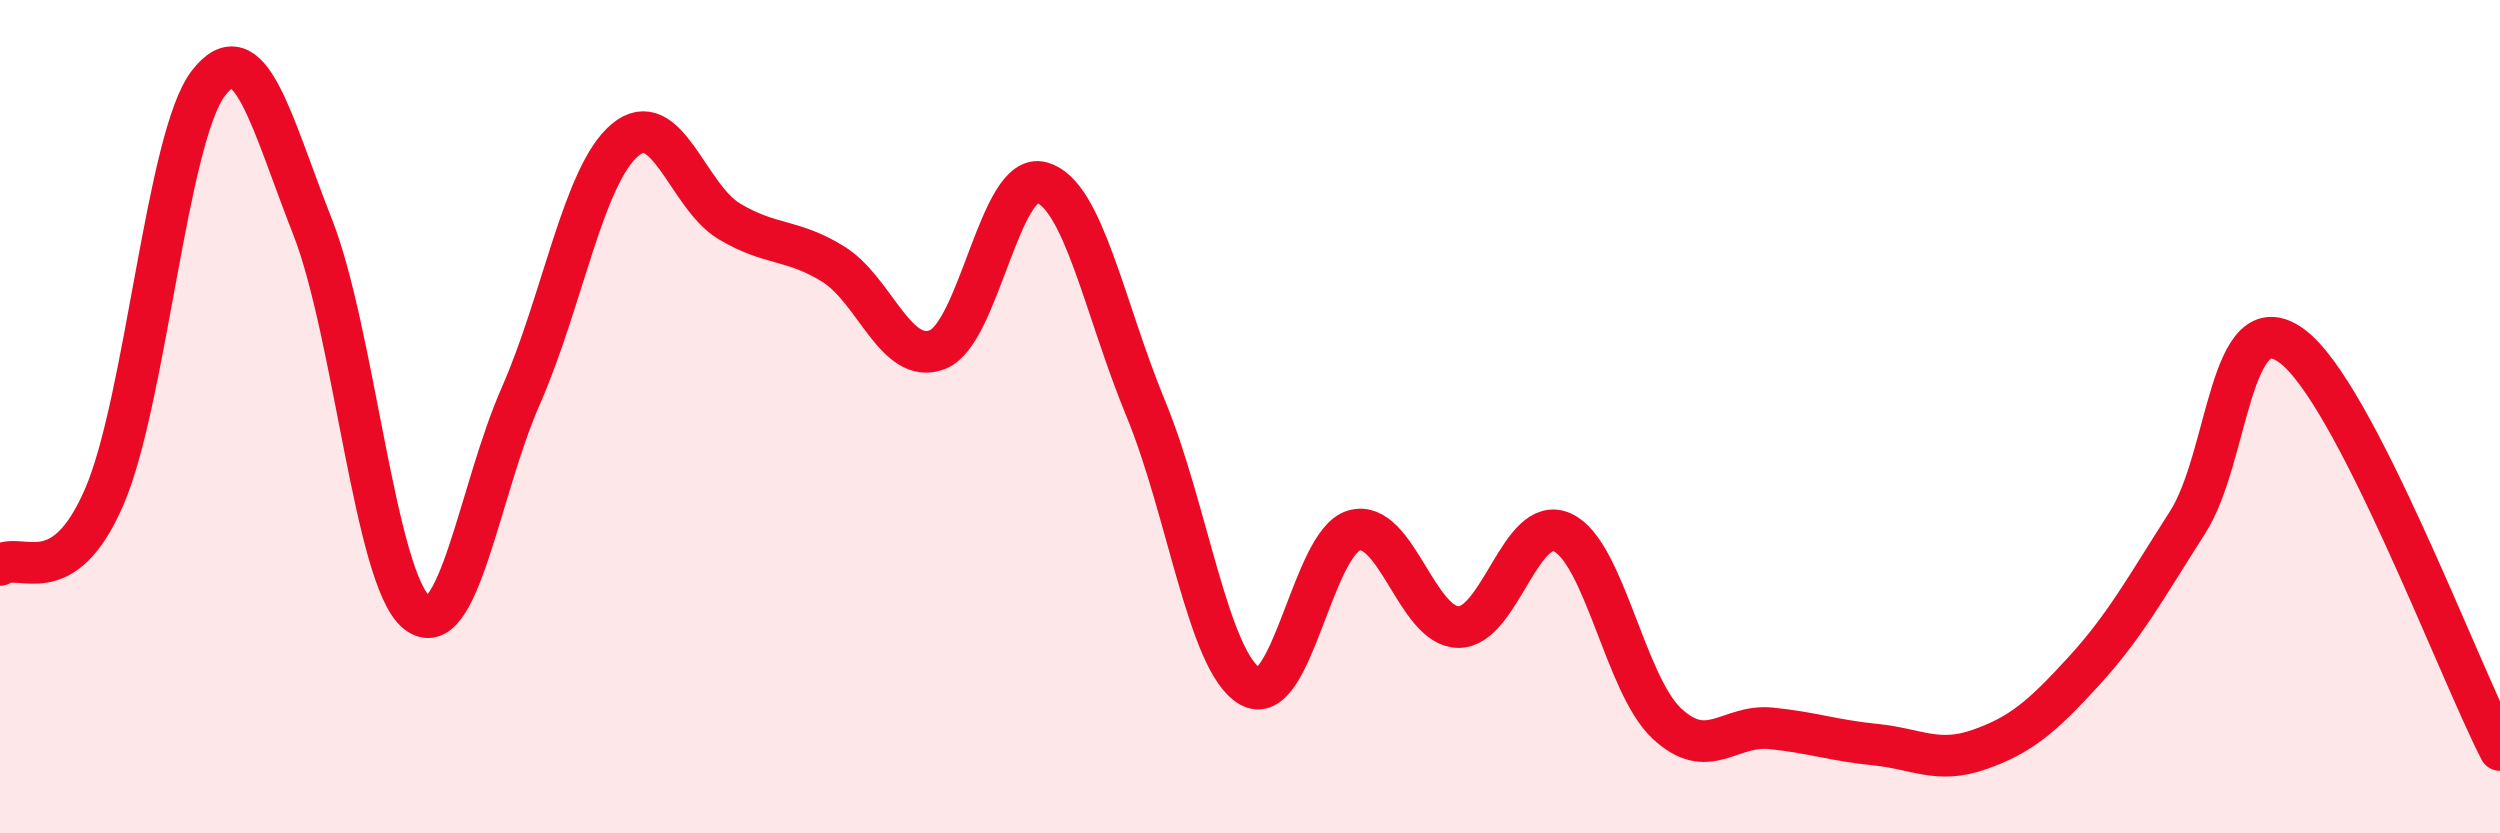
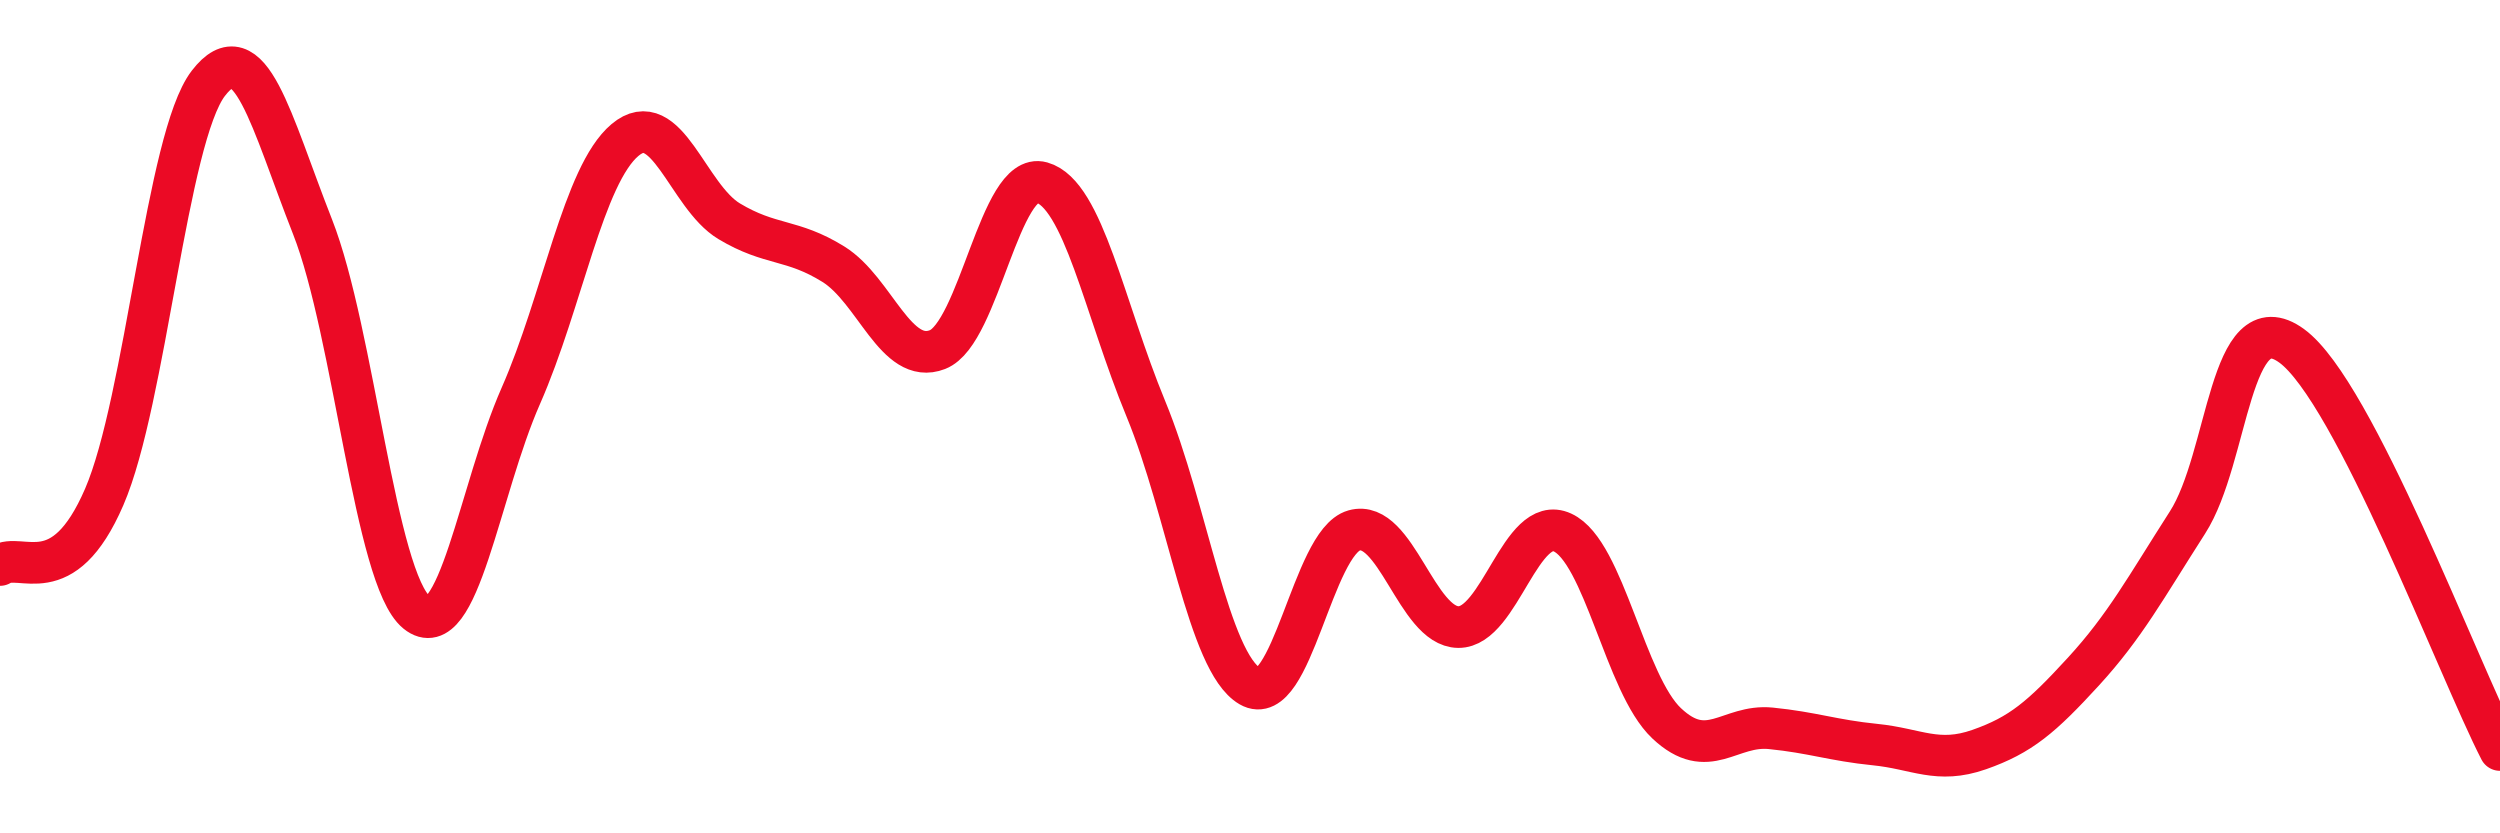
<svg xmlns="http://www.w3.org/2000/svg" width="60" height="20" viewBox="0 0 60 20">
-   <path d="M 0,13.56 C 0.5,13.23 1.5,14.24 2.5,11.93 C 3.5,9.62 4,3.3 5,2 C 6,0.7 6.5,2.9 7.5,5.44 C 8.5,7.98 9,13.89 10,14.7 C 11,15.51 11.5,11.77 12.5,9.5 C 13.5,7.23 14,4.2 15,3.36 C 16,2.52 16.5,4.71 17.5,5.31 C 18.5,5.91 19,5.72 20,6.34 C 21,6.96 21.5,8.78 22.5,8.39 C 23.5,8 24,4.1 25,4.38 C 26,4.66 26.5,7.39 27.5,9.81 C 28.5,12.23 29,15.89 30,16.47 C 31,17.05 31.5,13.01 32.5,12.73 C 33.5,12.45 34,15.04 35,15.05 C 36,15.06 36.5,12.32 37.5,12.78 C 38.5,13.24 39,16.42 40,17.36 C 41,18.3 41.5,17.38 42.5,17.48 C 43.5,17.58 44,17.77 45,17.87 C 46,17.97 46.5,18.34 47.5,17.99 C 48.5,17.64 49,17.21 50,16.12 C 51,15.03 51.5,14.1 52.5,12.54 C 53.5,10.98 53.5,7.21 55,8.3 C 56.5,9.39 59,16.06 60,18L60 20L0 20Z" fill="#EB0A25" opacity="0.1" stroke-linecap="round" stroke-linejoin="round" />
  <path d="M 0,13.56 C 0.5,13.23 1.5,14.24 2.5,11.93 C 3.5,9.62 4,3.3 5,2 C 6,0.7 6.5,2.9 7.5,5.44 C 8.5,7.98 9,13.89 10,14.7 C 11,15.51 11.5,11.77 12.5,9.5 C 13.5,7.23 14,4.2 15,3.36 C 16,2.52 16.5,4.71 17.5,5.31 C 18.5,5.91 19,5.72 20,6.34 C 21,6.96 21.5,8.78 22.5,8.39 C 23.5,8 24,4.1 25,4.38 C 26,4.66 26.5,7.39 27.5,9.81 C 28.5,12.23 29,15.89 30,16.47 C 31,17.05 31.5,13.01 32.5,12.73 C 33.5,12.45 34,15.04 35,15.05 C 36,15.06 36.5,12.32 37.5,12.78 C 38.5,13.24 39,16.42 40,17.36 C 41,18.3 41.5,17.38 42.5,17.48 C 43.5,17.58 44,17.77 45,17.87 C 46,17.97 46.5,18.34 47.5,17.99 C 48.5,17.64 49,17.21 50,16.12 C 51,15.03 51.5,14.1 52.5,12.54 C 53.5,10.98 53.5,7.21 55,8.3 C 56.5,9.39 59,16.06 60,18" stroke="#EB0A25" stroke-width="1" fill="none" stroke-linecap="round" stroke-linejoin="round" />
</svg>